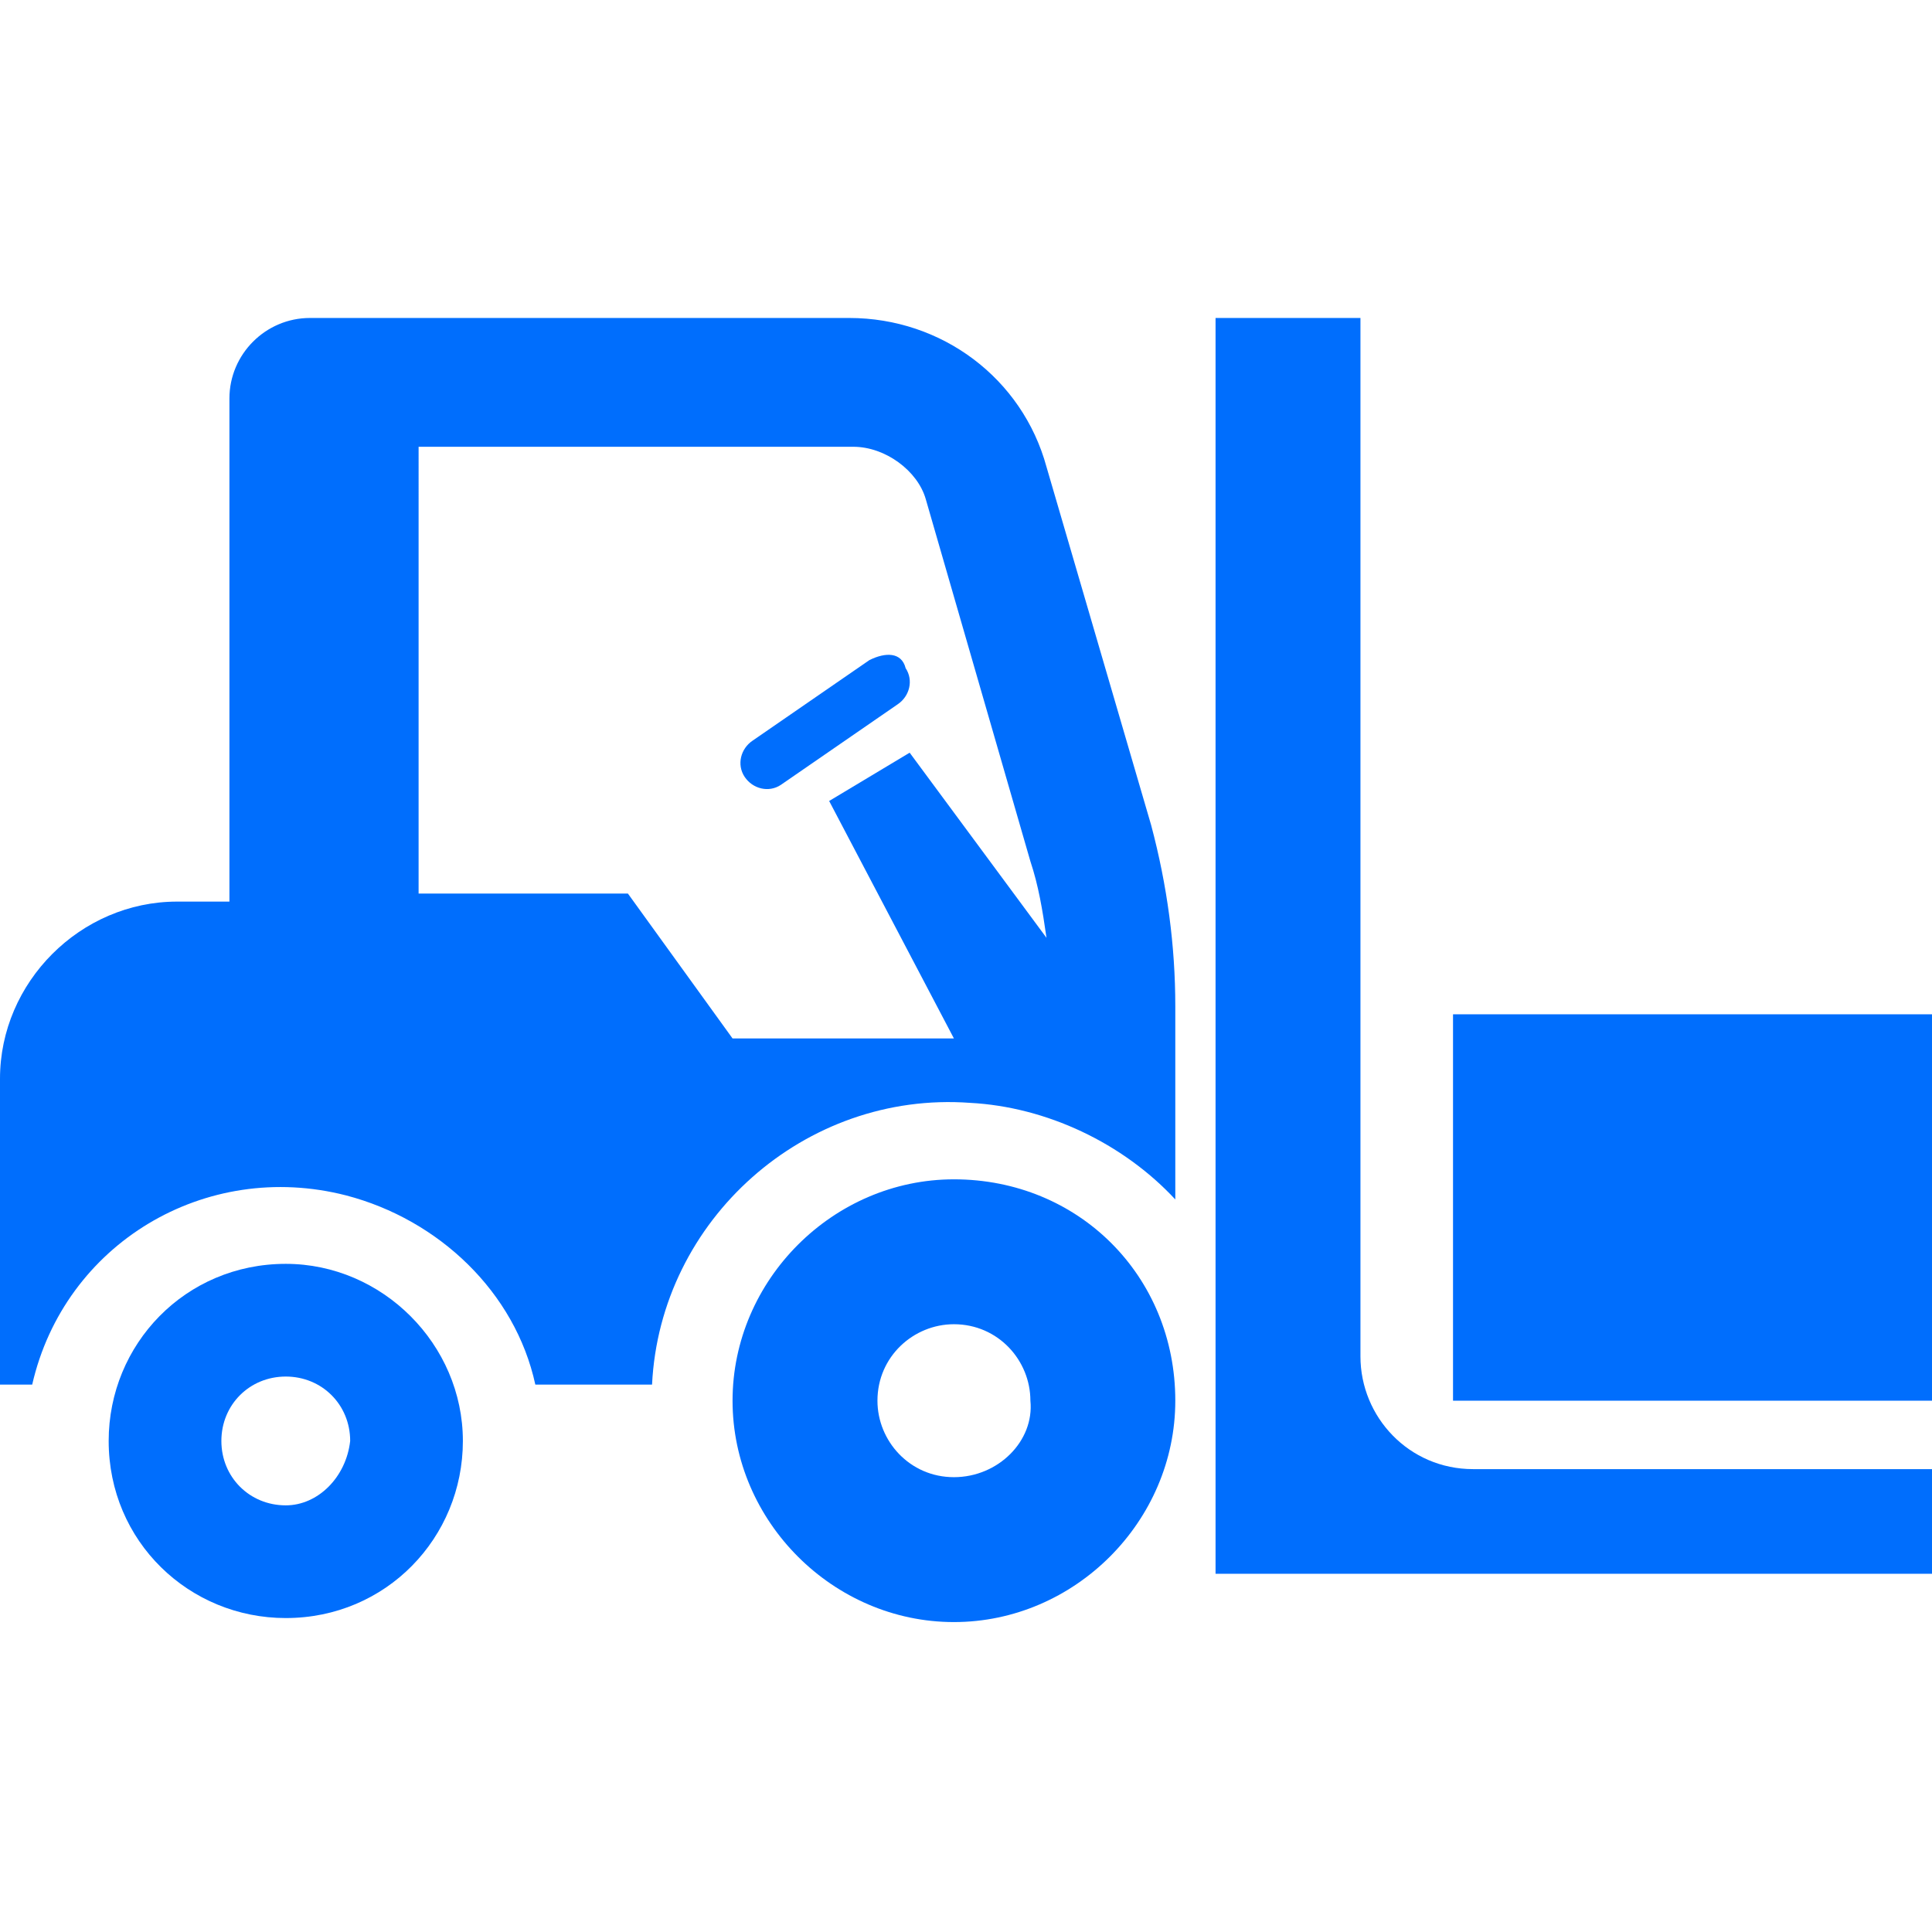
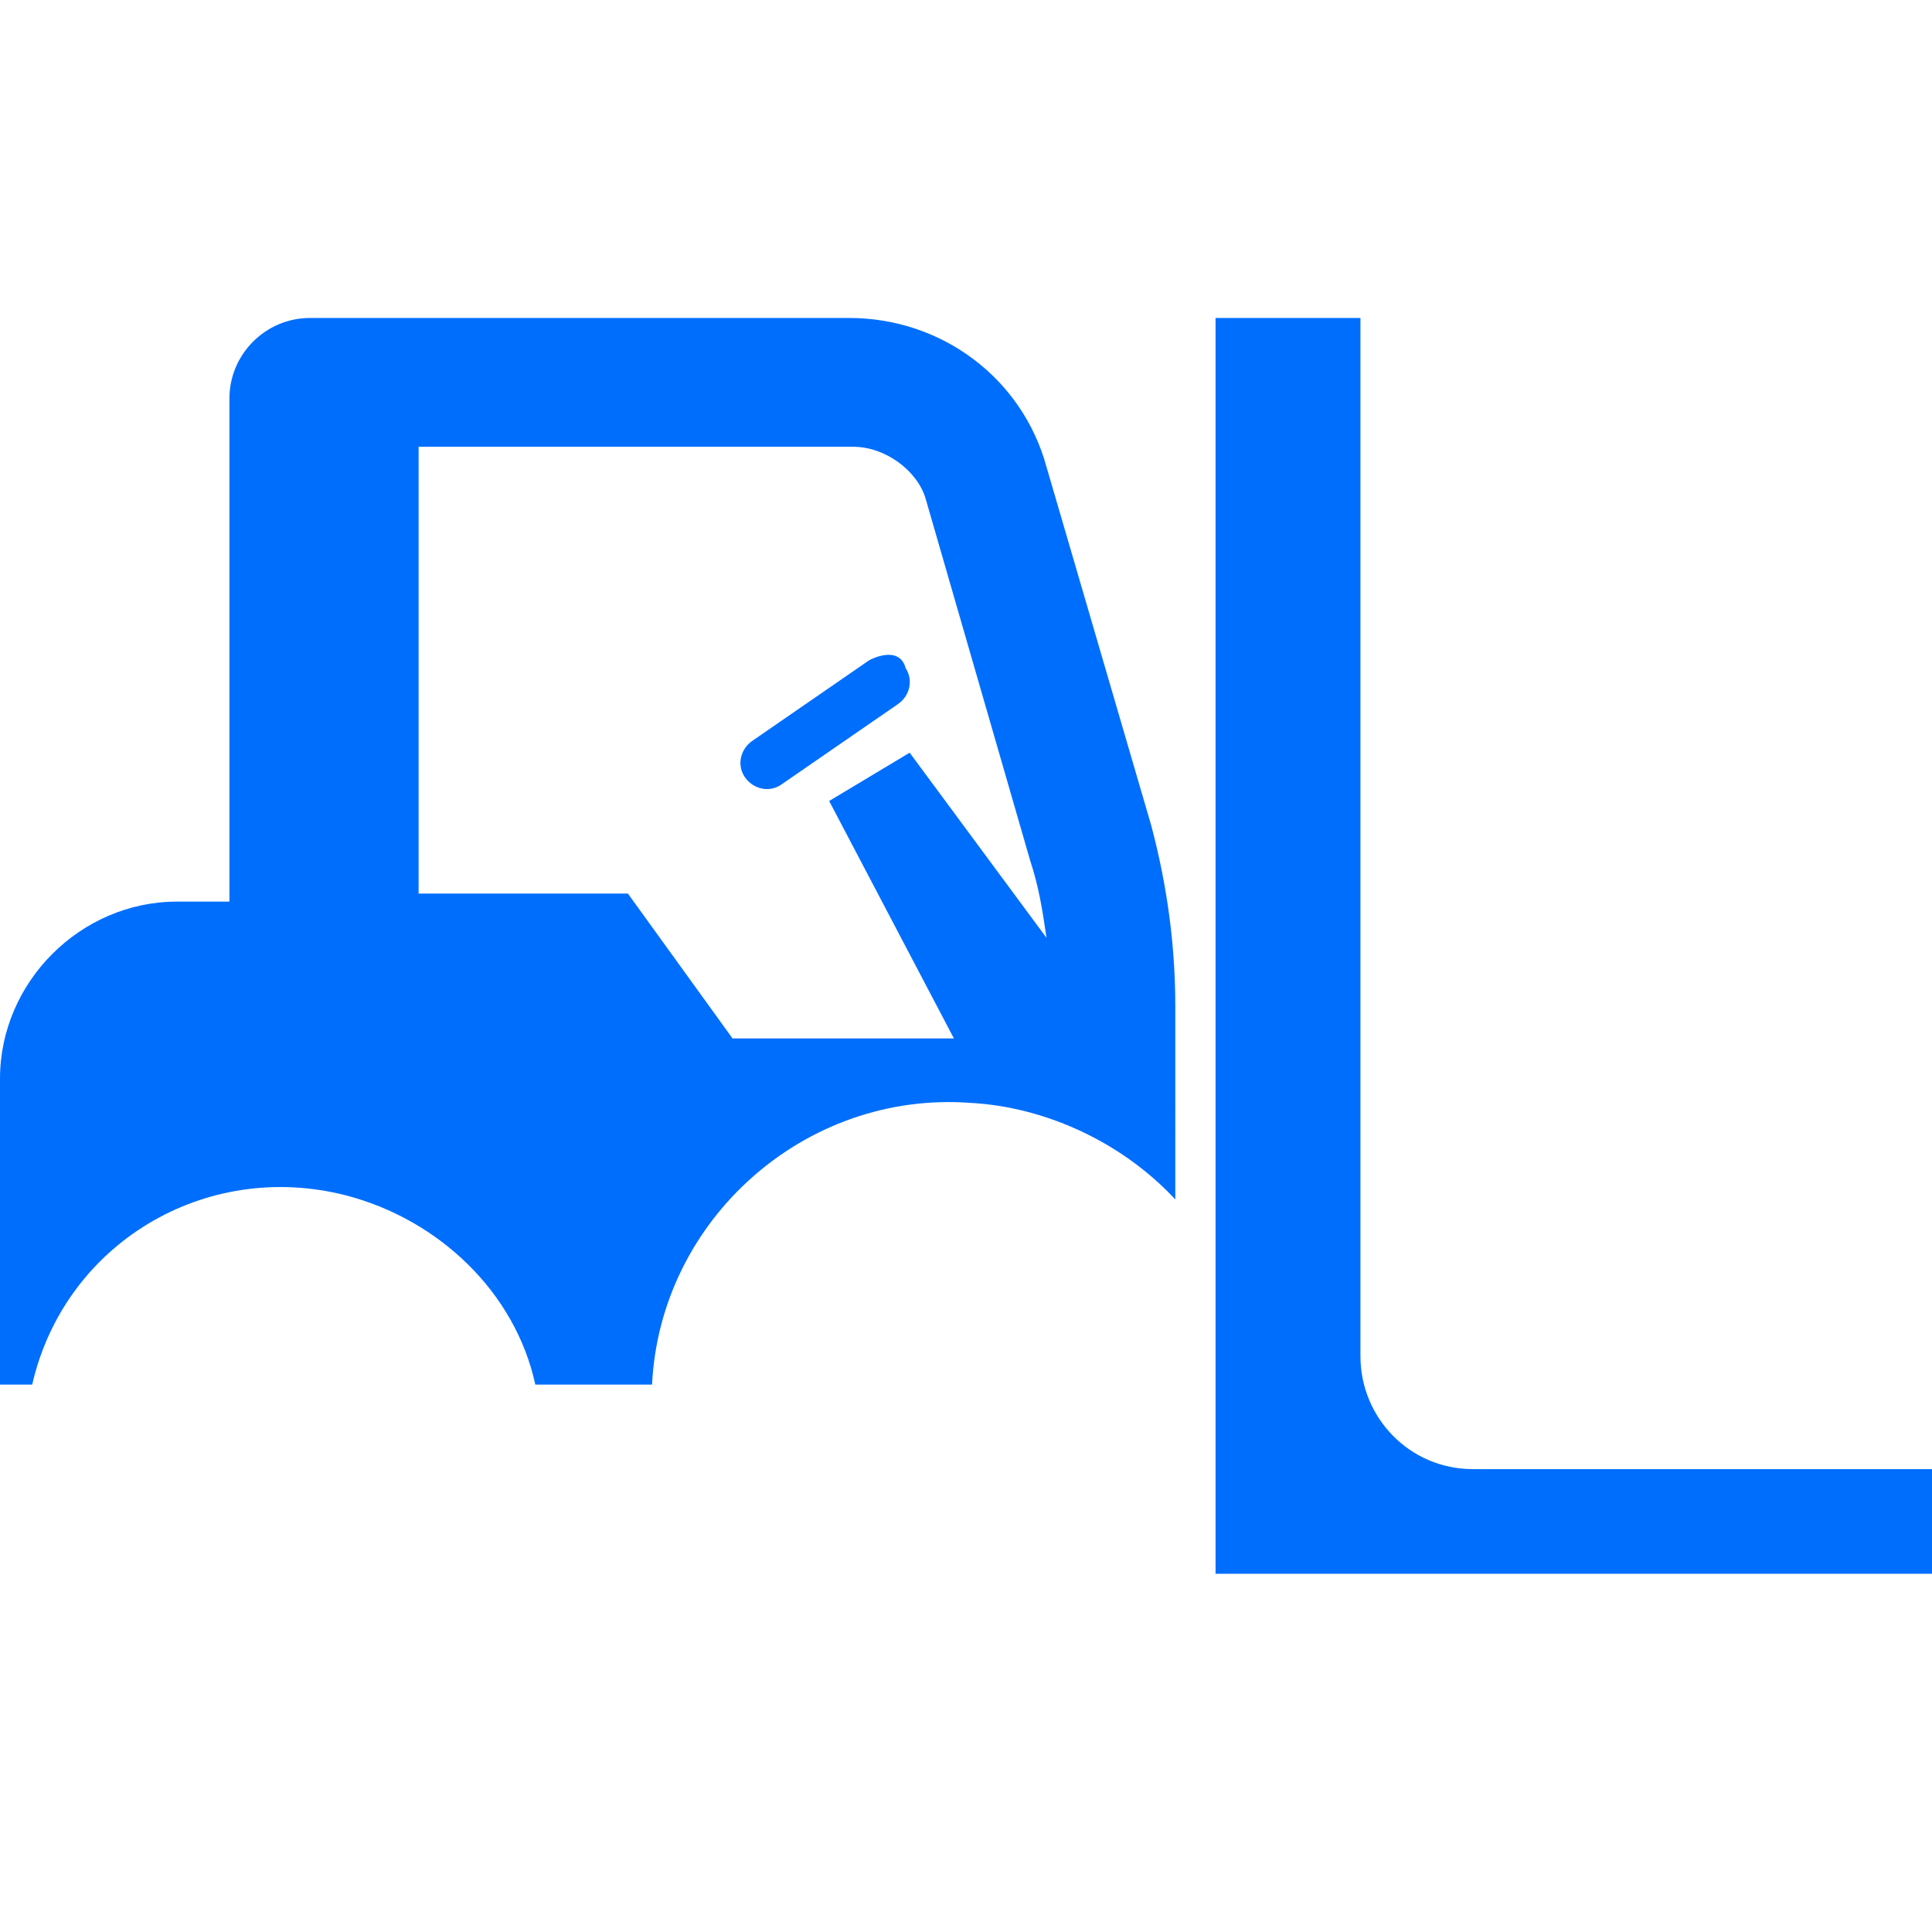
<svg xmlns="http://www.w3.org/2000/svg" version="1.1" id="レイヤー_1" x="0px" y="0px" viewBox="0 0 48 48" style="enable-background:new 0 0 48 48;" xml:space="preserve">
  <style type="text/css">
	.st0{fill:#006EFD;}
</style>
-   <path id="パス_23" class="st0" d="M7.1,31.4c-2.5,0-4.4,2-4.4,4.4c0,2.5,2,4.4,4.4,4.4c2.5,0,4.4-2,4.4-4.4l0,0  C11.5,33.4,9.5,31.4,7.1,31.4z M7.1,37.4c-0.9,0-1.6-0.7-1.6-1.6c0-0.9,0.7-1.6,1.6-1.6c0.9,0,1.6,0.7,1.6,1.6c0,0,0,0,0,0  C8.6,36.7,7.9,37.4,7.1,37.4z" />
  <path id="パス_24" class="st0" d="M26,11.6c-0.6-2.2-2.6-3.7-4.9-3.7H7.7c-1.1,0-2,0.9-2,2v12.5H4.4c-2.4,0-4.4,2-4.4,4.4v7.6h0.8  c0.8-3.5,4.3-5.6,7.8-4.7c2.3,0.6,4.2,2.4,4.7,4.7h2.9c0.2-4.1,3.8-7.3,7.9-7c1.9,0.1,3.8,1,5.1,2.4V25c0-1.5-0.2-3-0.6-4.5L26,11.6  z M22.6,18.7l-2,1.2l3.1,5.9h-5.5l-2.6-3.6h-5.2V11.1h10.8c0.8,0,1.6,0.6,1.8,1.3l2.6,9c0.2,0.6,0.3,1.2,0.4,1.9L22.6,18.7z" />
-   <path id="パス_25" class="st0" d="M23.7,29.3c-3,0-5.5,2.5-5.5,5.5c0,3,2.5,5.5,5.5,5.5c3,0,5.5-2.5,5.5-5.5  C29.2,31.7,26.8,29.3,23.7,29.3z M23.7,36.7c-1.1,0-1.9-0.9-1.9-1.9c0-1.1,0.9-1.9,1.9-1.9c1.1,0,1.9,0.9,1.9,1.9c0,0,0,0,0,0  C25.7,35.8,24.8,36.7,23.7,36.7L23.7,36.7z" />
  <path id="パス_26" class="st0" d="M33.8,33.7V7.9h-3.6v31.2H48v-2.6H36.6C35,36.5,33.8,35.2,33.8,33.7z" />
  <path id="パス_27" class="st0" d="M21.6,16.4l-2.9,2c-0.3,0.2-0.4,0.6-0.2,0.9c0.2,0.3,0.6,0.4,0.9,0.2l0,0l2.9-2  c0.3-0.2,0.4-0.6,0.2-0.9C22.4,16.2,22,16.2,21.6,16.4C21.7,16.4,21.6,16.4,21.6,16.4L21.6,16.4z" />
-   <rect id="長方形_53" x="36.1" y="25.2" class="st0" width="11.9" height="9.6" />
</svg>